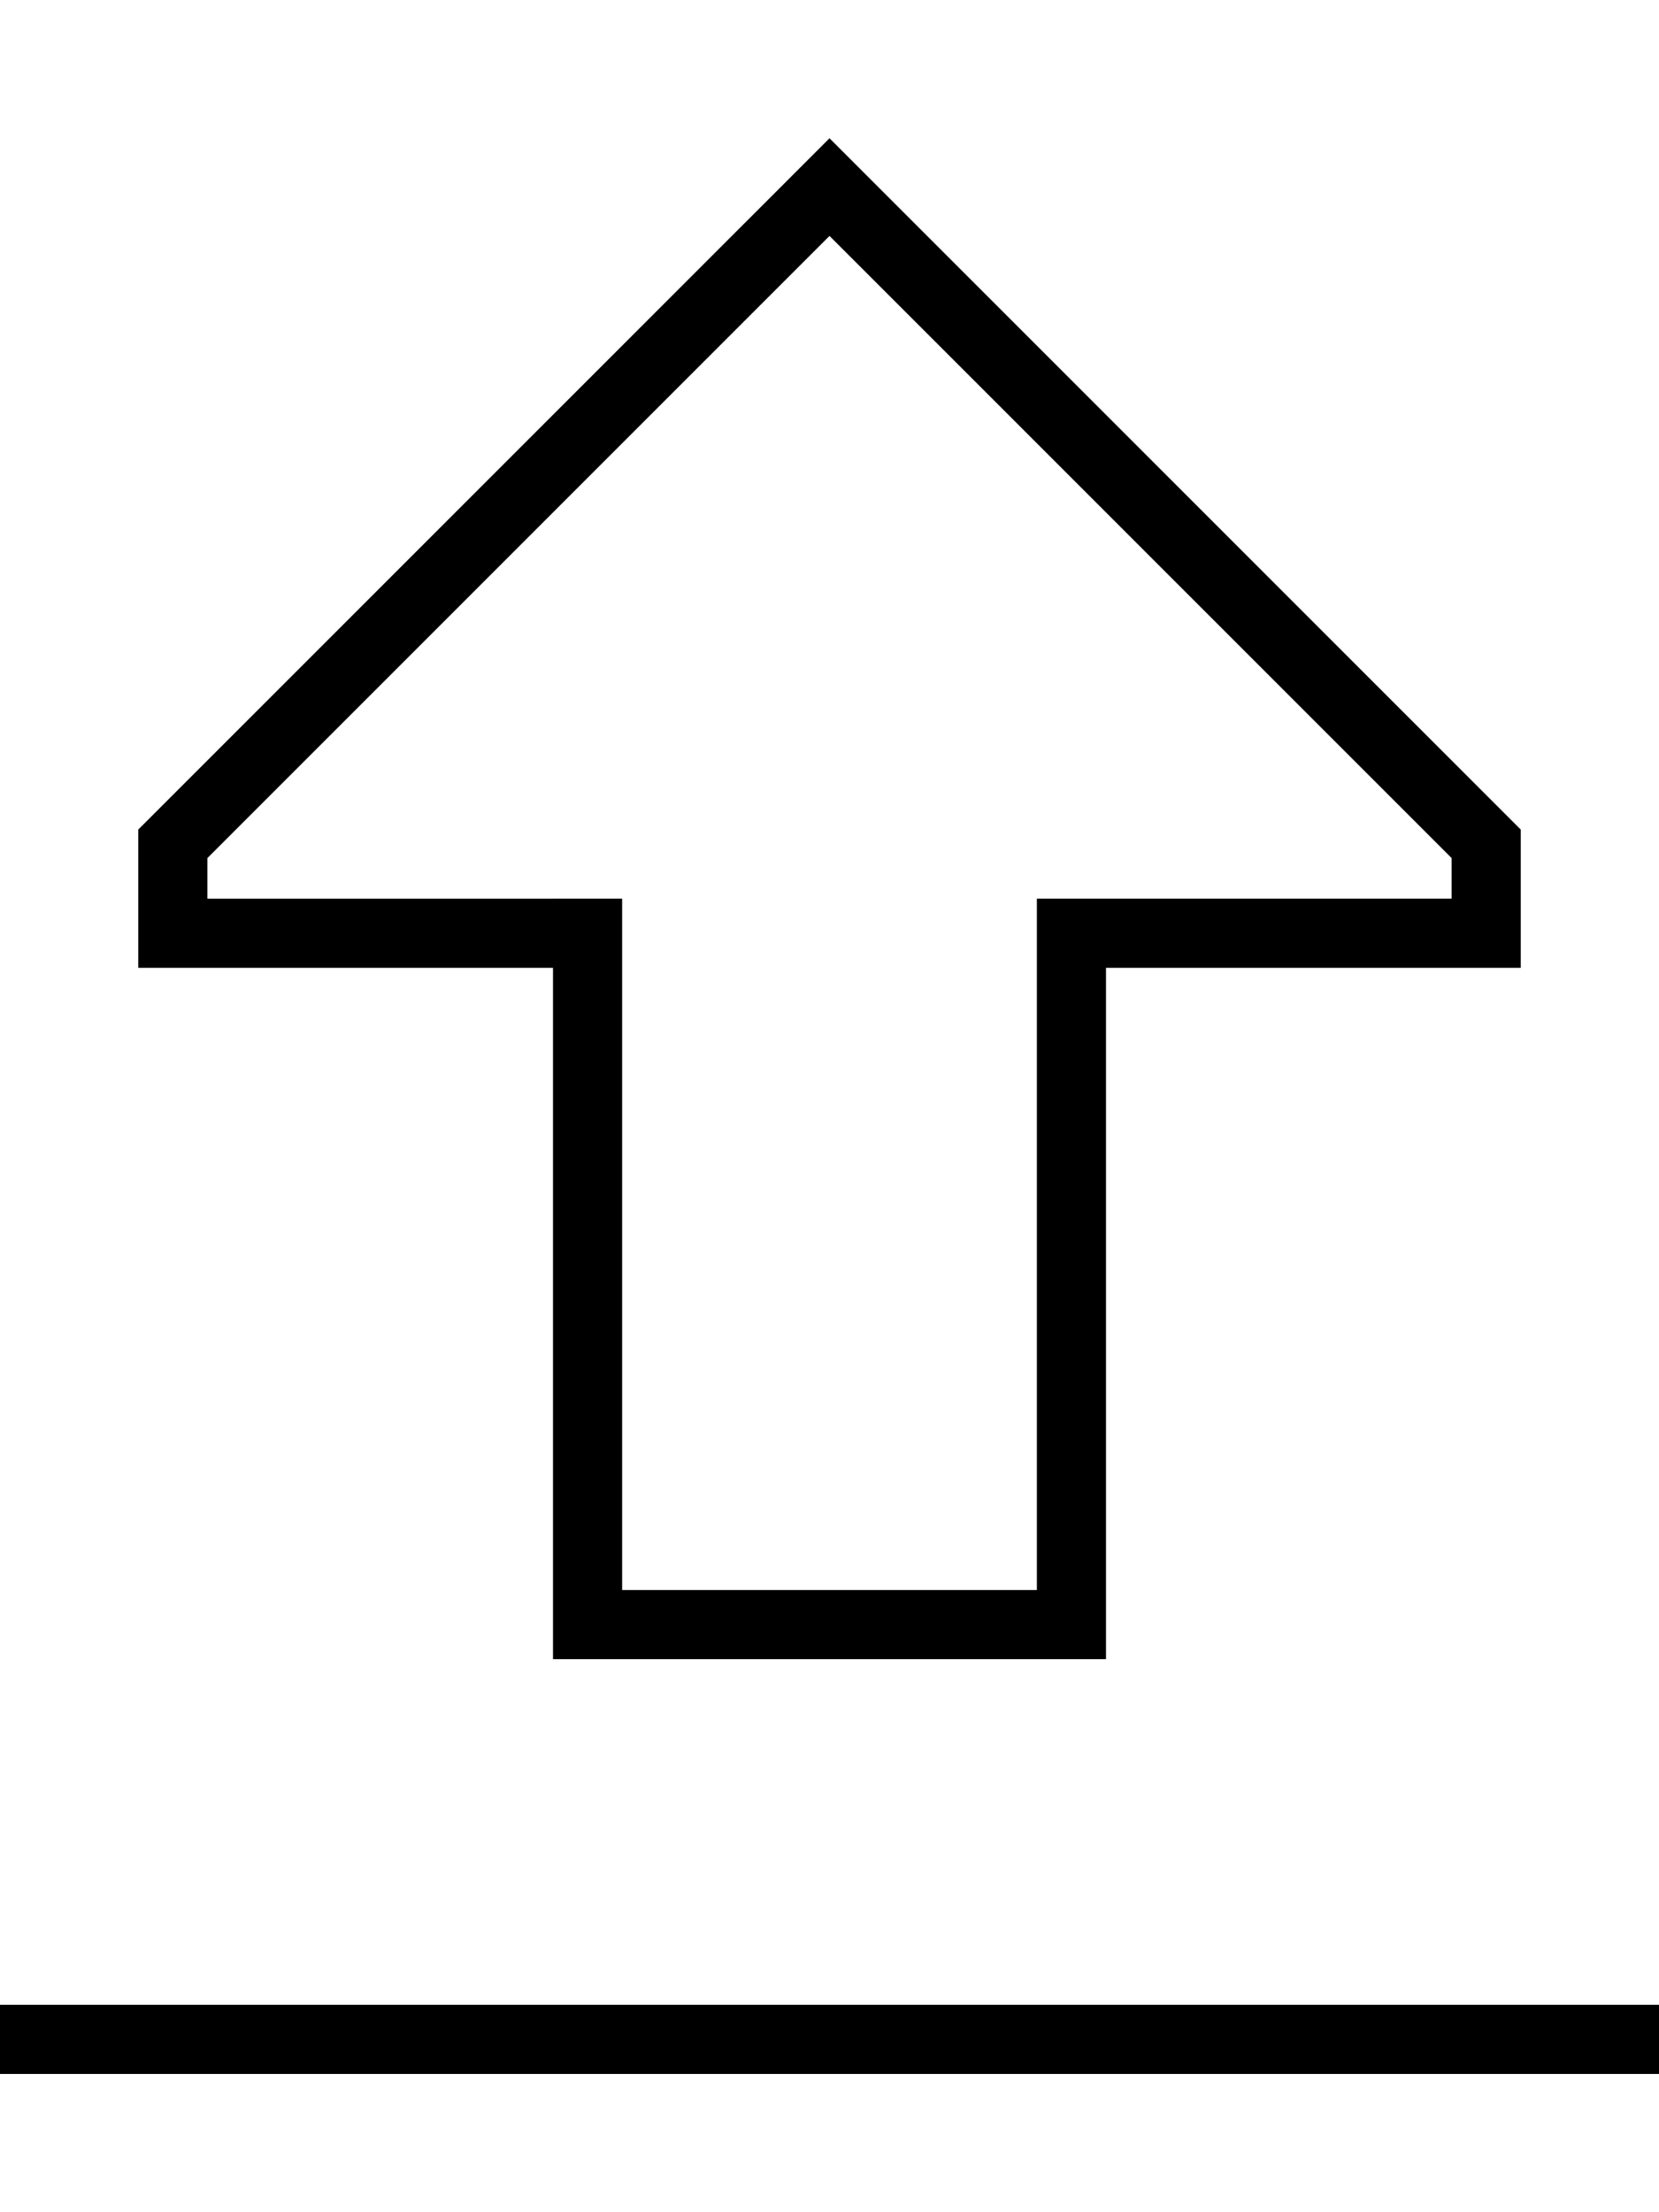
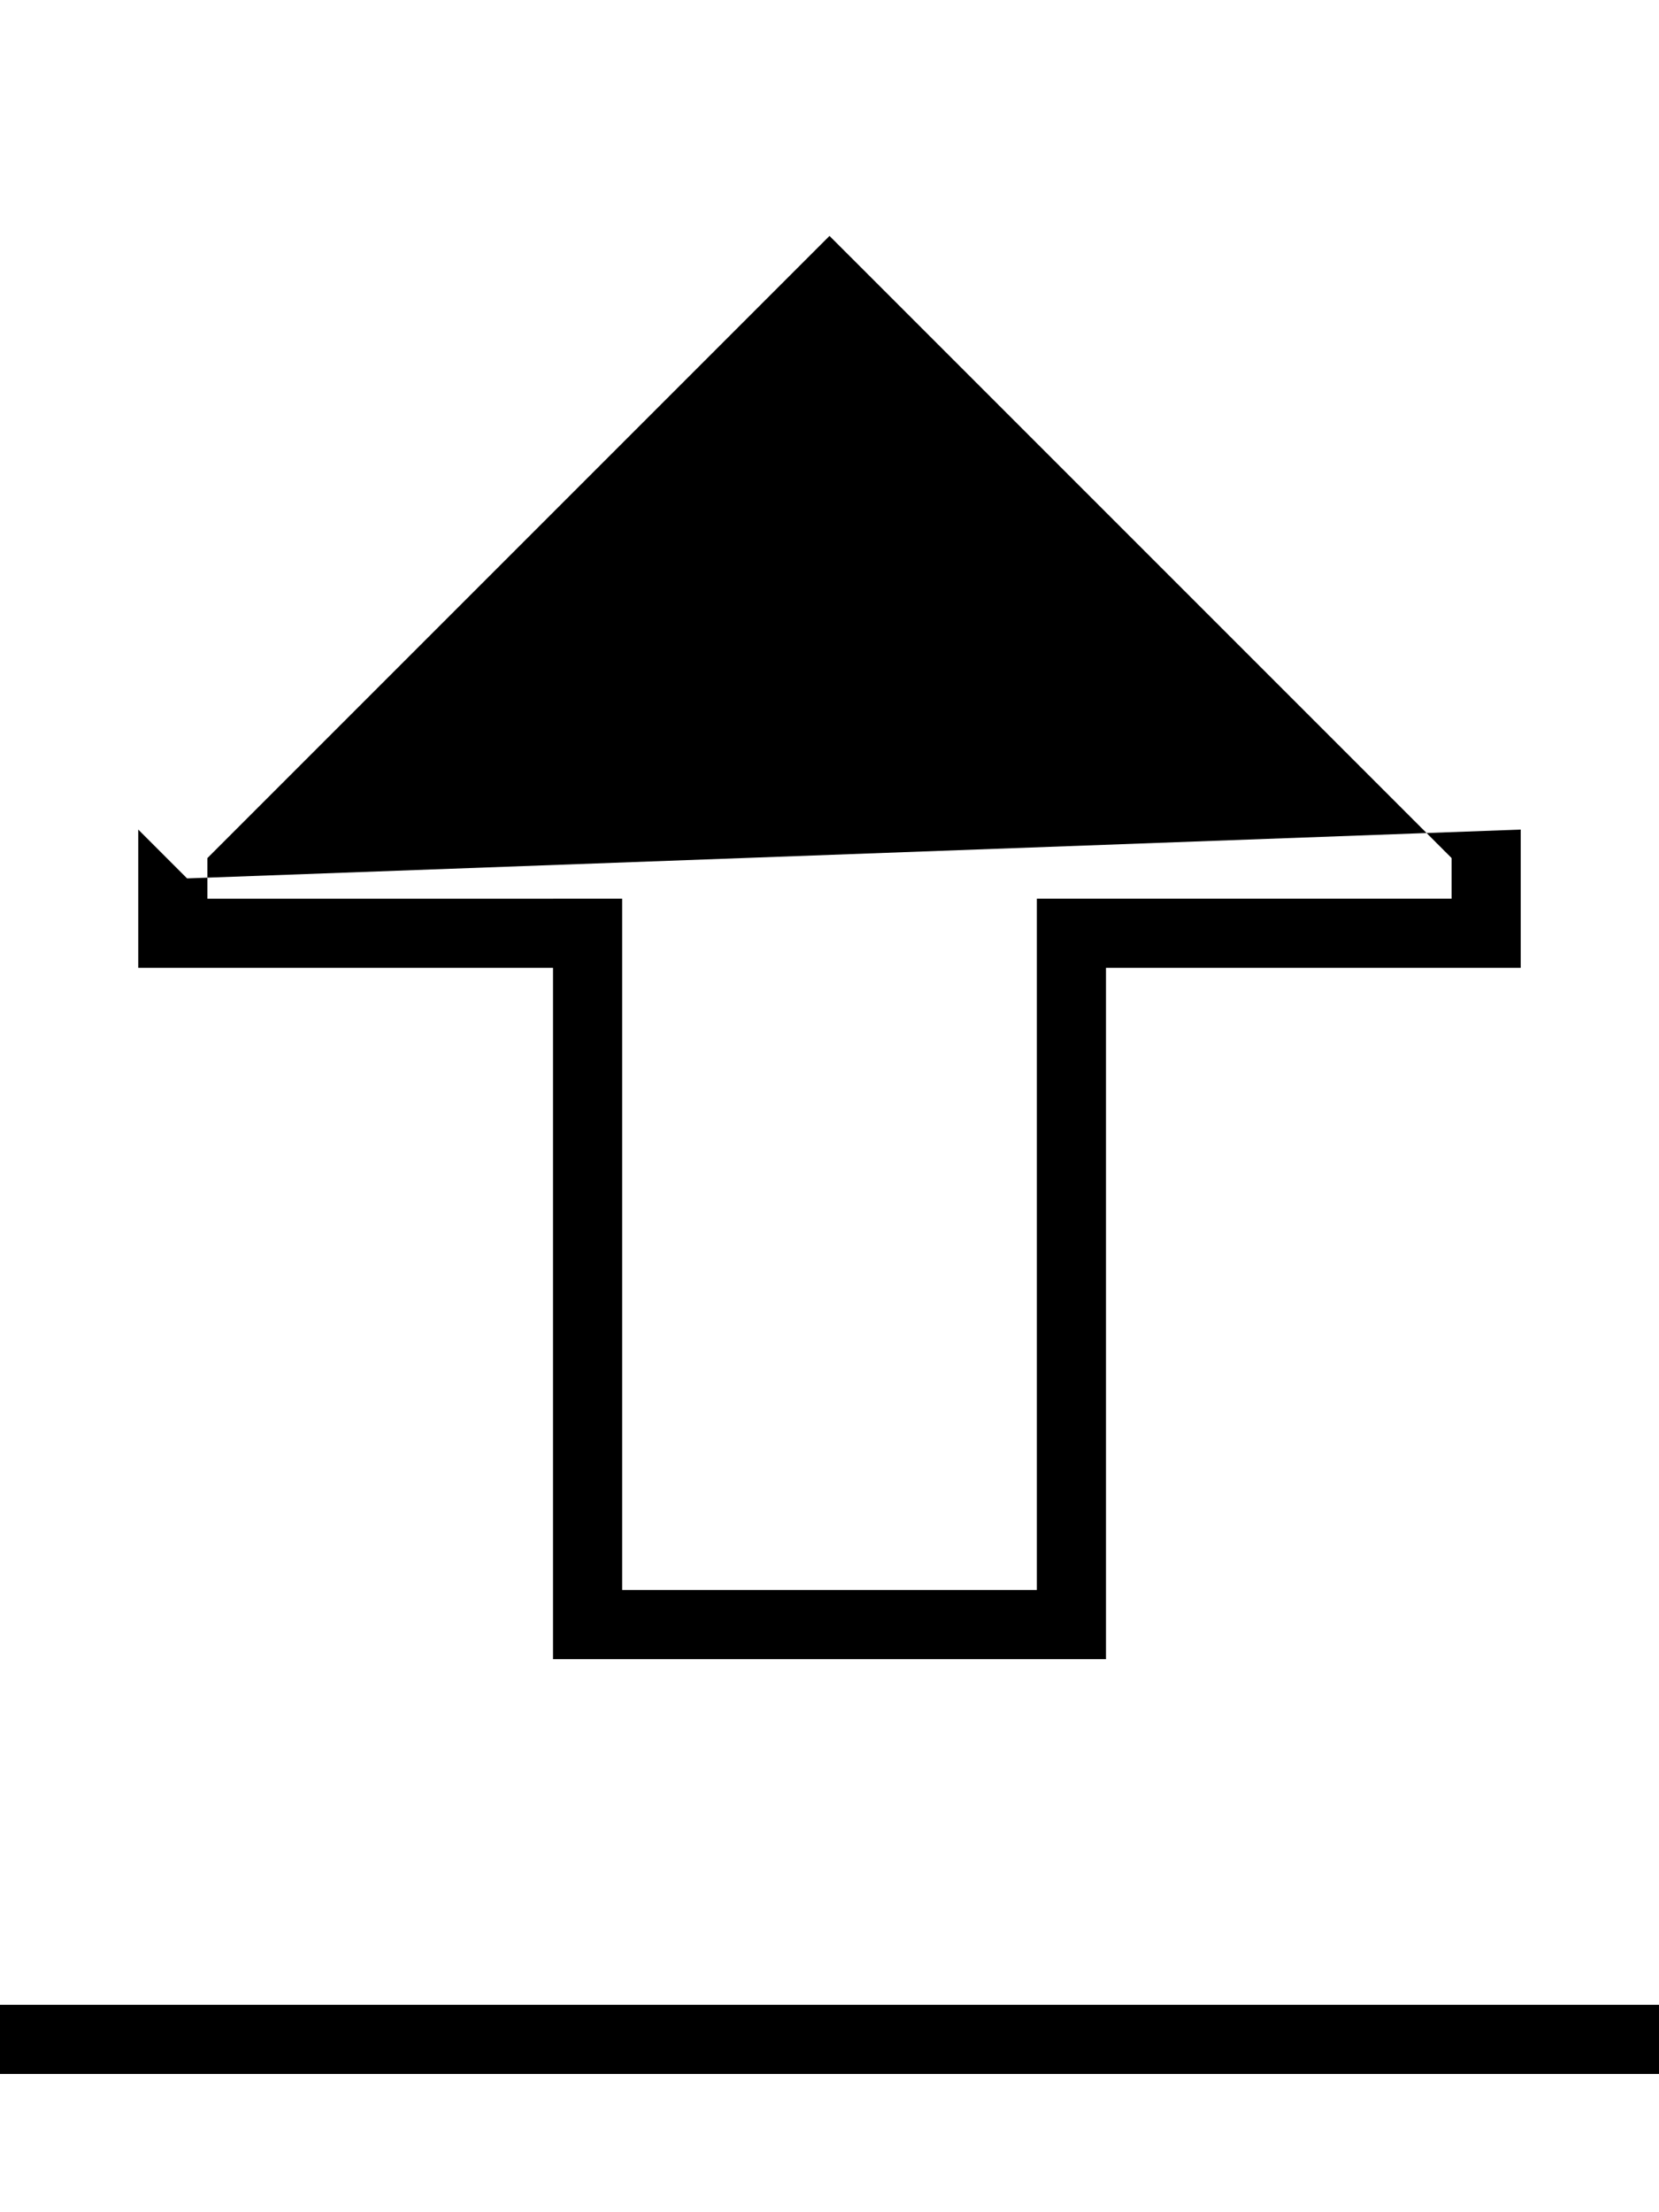
<svg xmlns="http://www.w3.org/2000/svg" viewBox="0 0 384 512">
-   <path d="M128 224l-16 0-64 0-16 0 0-16 0-16L180.7 43.3 192 32l11.3 11.3L352 192l0 16 0 16-16 0-64 0-16 0 0 16 0 128 0 16-16 0-96 0-16 0 0-16 0-128 0-16zm0-16l16 0 0 16 0 144 96 0 0-144 0-16 16 0 80 0 0-9.4L192 54.6 48 198.6l0 9.4 80 0zM8 480l-8 0 0-16 8 0 368 0 8 0 0 16-8 0L8 480z" />
+   <path d="M128 224l-16 0-64 0-16 0 0-16 0-16l11.3 11.3L352 192l0 16 0 16-16 0-64 0-16 0 0 16 0 128 0 16-16 0-96 0-16 0 0-16 0-128 0-16zm0-16l16 0 0 16 0 144 96 0 0-144 0-16 16 0 80 0 0-9.4L192 54.6 48 198.6l0 9.4 80 0zM8 480l-8 0 0-16 8 0 368 0 8 0 0 16-8 0L8 480z" />
</svg>